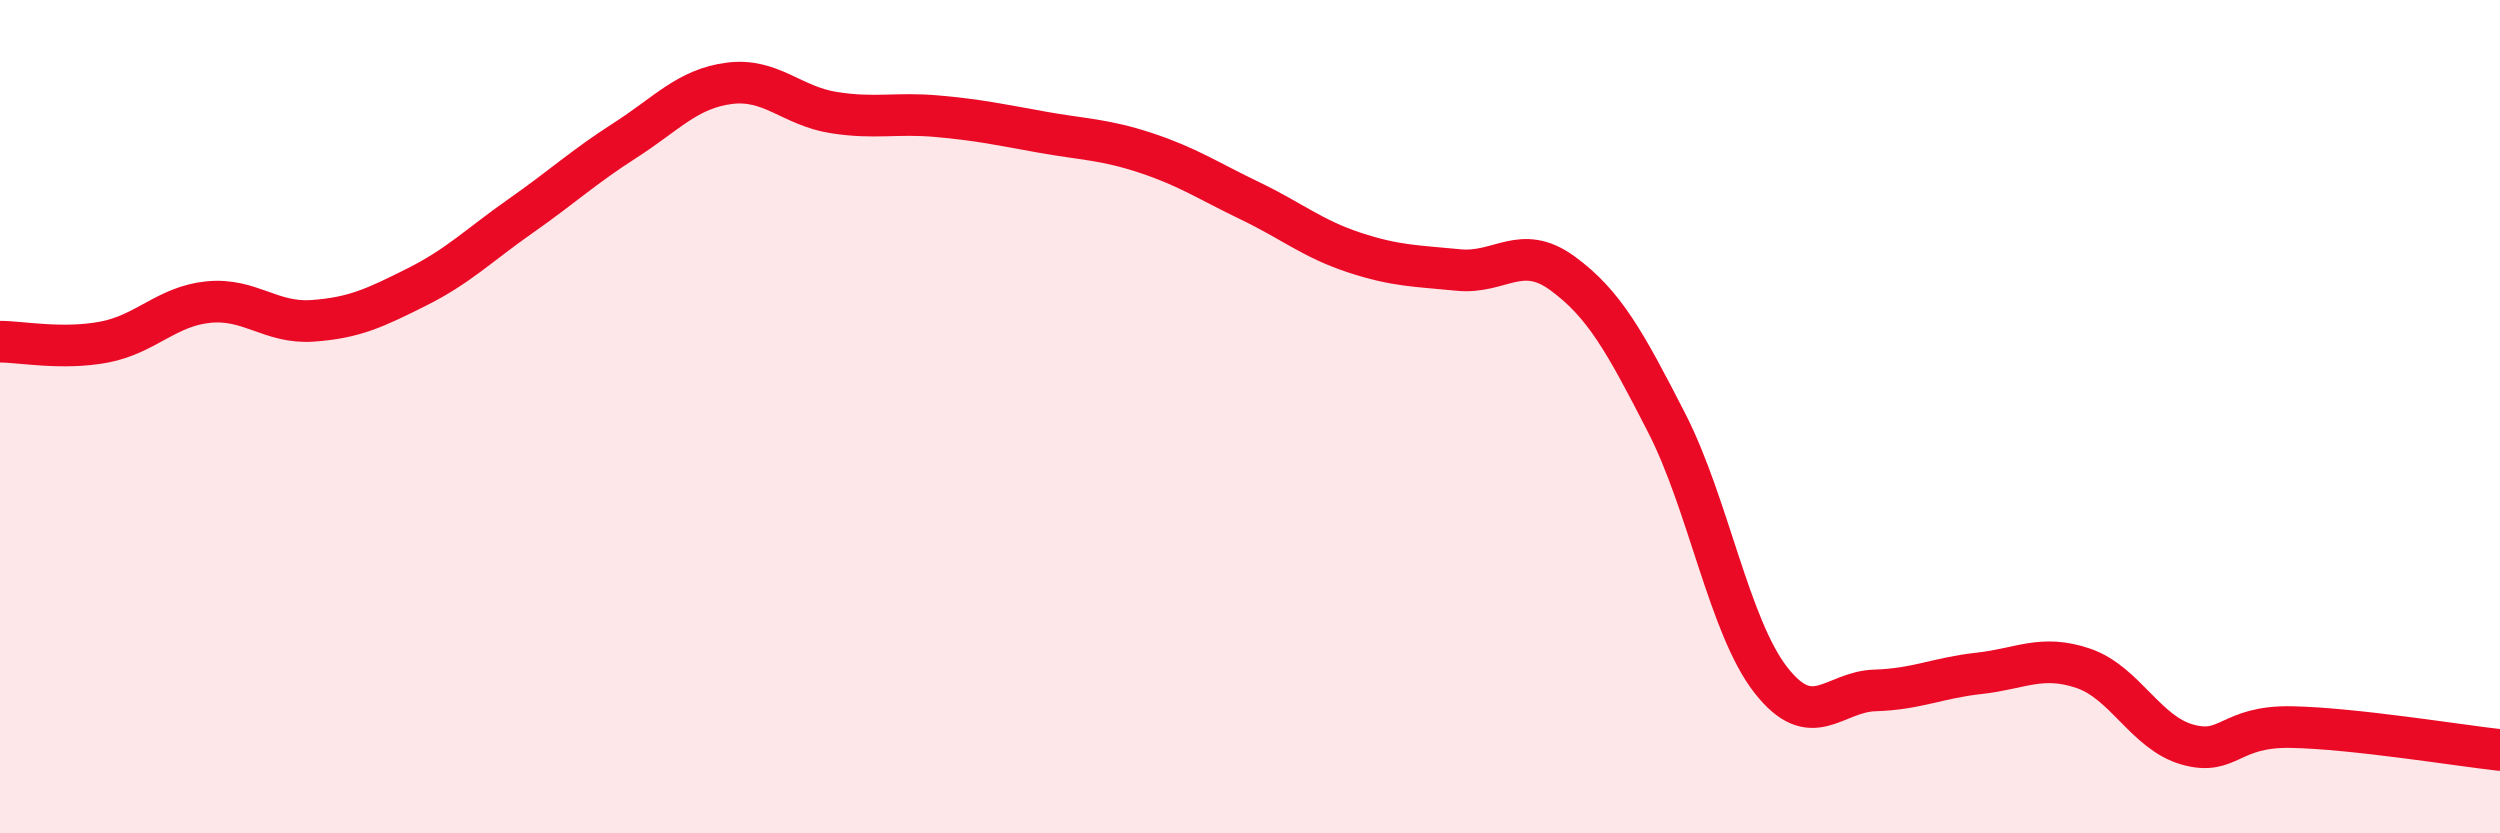
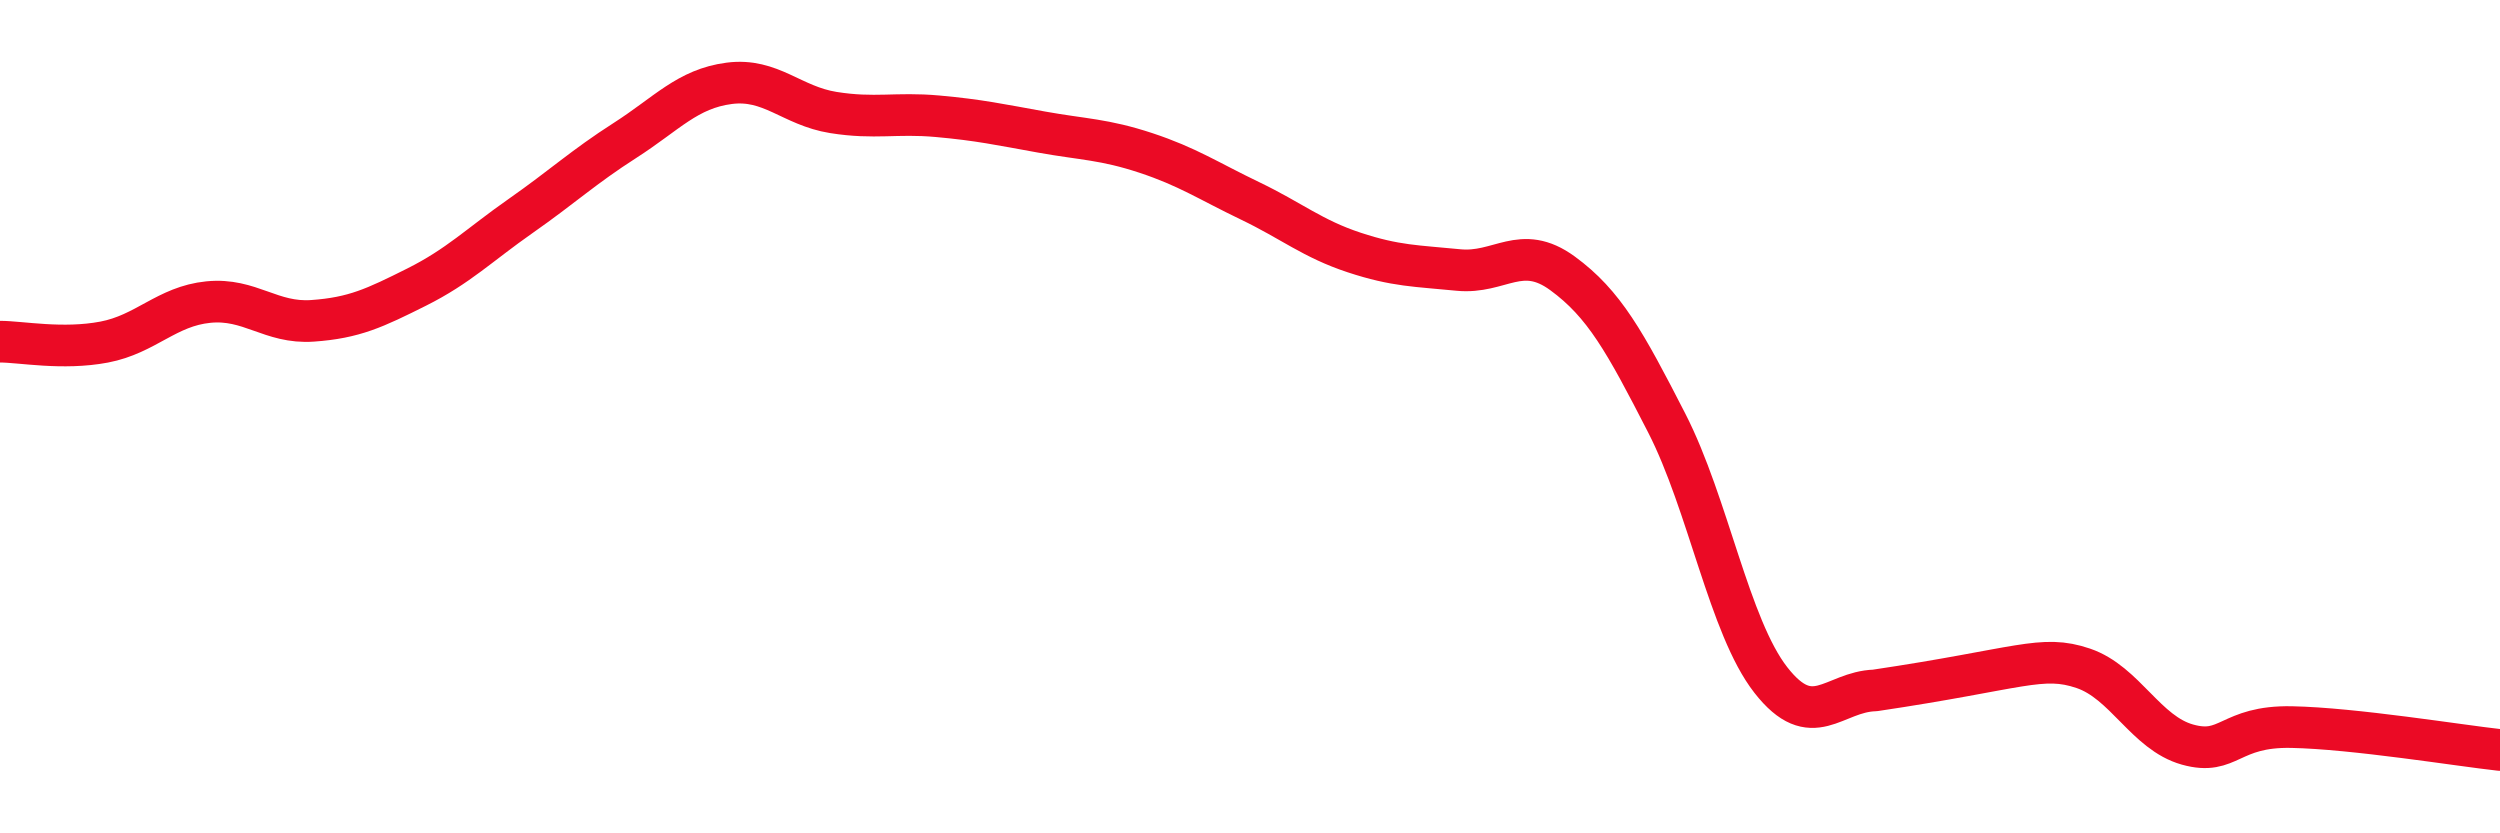
<svg xmlns="http://www.w3.org/2000/svg" width="60" height="20" viewBox="0 0 60 20">
-   <path d="M 0,8.2 C 0.5,8.2 1.5,8.4 2.5,8.21 C 3.5,8.02 4,7.35 5,7.25 C 6,7.15 6.5,7.77 7.5,7.7 C 8.5,7.63 9,7.39 10,6.89 C 11,6.39 11.5,5.88 12.5,5.18 C 13.5,4.48 14,4.01 15,3.37 C 16,2.73 16.5,2.13 17.5,2 C 18.5,1.87 19,2.54 20,2.7 C 21,2.86 21.5,2.7 22.5,2.79 C 23.5,2.88 24,2.99 25,3.17 C 26,3.35 26.5,3.34 27.5,3.67 C 28.5,4 29,4.34 30,4.82 C 31,5.3 31.5,5.73 32.5,6.06 C 33.5,6.39 34,6.38 35,6.48 C 36,6.58 36.5,5.83 37.5,6.56 C 38.5,7.29 39,8.2 40,10.15 C 41,12.1 41.5,15.04 42.5,16.32 C 43.5,17.6 44,16.6 45,16.57 C 46,16.54 46.5,16.27 47.5,16.16 C 48.5,16.05 49,15.7 50,16.04 C 51,16.38 51.5,17.59 52.5,17.87 C 53.5,18.15 53.5,17.42 55,17.45 C 56.5,17.48 59,17.89 60,18L60 20L0 20Z" fill="#EB0A25" opacity="0.1" stroke-linecap="round" stroke-linejoin="round" />
-   <path d="M 0,8.2 C 0.5,8.2 1.5,8.4 2.5,8.21 C 3.5,8.02 4,7.35 5,7.25 C 6,7.15 6.5,7.77 7.5,7.7 C 8.5,7.63 9,7.39 10,6.89 C 11,6.39 11.5,5.88 12.5,5.18 C 13.5,4.48 14,4.01 15,3.37 C 16,2.73 16.5,2.13 17.5,2 C 18.5,1.87 19,2.54 20,2.7 C 21,2.86 21.5,2.7 22.5,2.79 C 23.5,2.88 24,2.99 25,3.17 C 26,3.35 26.5,3.34 27.5,3.67 C 28.5,4 29,4.34 30,4.82 C 31,5.3 31.5,5.73 32.5,6.06 C 33.5,6.39 34,6.38 35,6.48 C 36,6.58 36.5,5.83 37.5,6.56 C 38.5,7.29 39,8.2 40,10.15 C 41,12.1 41.5,15.04 42.5,16.32 C 43.5,17.6 44,16.6 45,16.57 C 46,16.54 46.5,16.27 47.5,16.16 C 48.5,16.05 49,15.7 50,16.04 C 51,16.38 51.5,17.59 52.5,17.87 C 53.5,18.15 53.5,17.42 55,17.45 C 56.5,17.48 59,17.89 60,18" stroke="#EB0A25" stroke-width="1" fill="none" stroke-linecap="round" stroke-linejoin="round" />
+   <path d="M 0,8.2 C 0.5,8.2 1.5,8.4 2.5,8.21 C 3.5,8.02 4,7.35 5,7.25 C 6,7.15 6.5,7.77 7.5,7.7 C 8.5,7.63 9,7.39 10,6.89 C 11,6.39 11.5,5.88 12.5,5.18 C 13.5,4.48 14,4.01 15,3.37 C 16,2.73 16.5,2.13 17.5,2 C 18.5,1.87 19,2.54 20,2.7 C 21,2.86 21.5,2.7 22.5,2.79 C 23.5,2.88 24,2.99 25,3.17 C 26,3.35 26.5,3.34 27.5,3.67 C 28.5,4 29,4.34 30,4.82 C 31,5.3 31.5,5.73 32.5,6.06 C 33.5,6.39 34,6.38 35,6.48 C 36,6.58 36.5,5.83 37.5,6.56 C 38.5,7.29 39,8.2 40,10.15 C 41,12.1 41.5,15.04 42.5,16.32 C 43.5,17.6 44,16.6 45,16.57 C 48.5,16.05 49,15.7 50,16.04 C 51,16.38 51.5,17.59 52.5,17.87 C 53.5,18.15 53.5,17.42 55,17.45 C 56.5,17.48 59,17.89 60,18" stroke="#EB0A25" stroke-width="1" fill="none" stroke-linecap="round" stroke-linejoin="round" />
</svg>